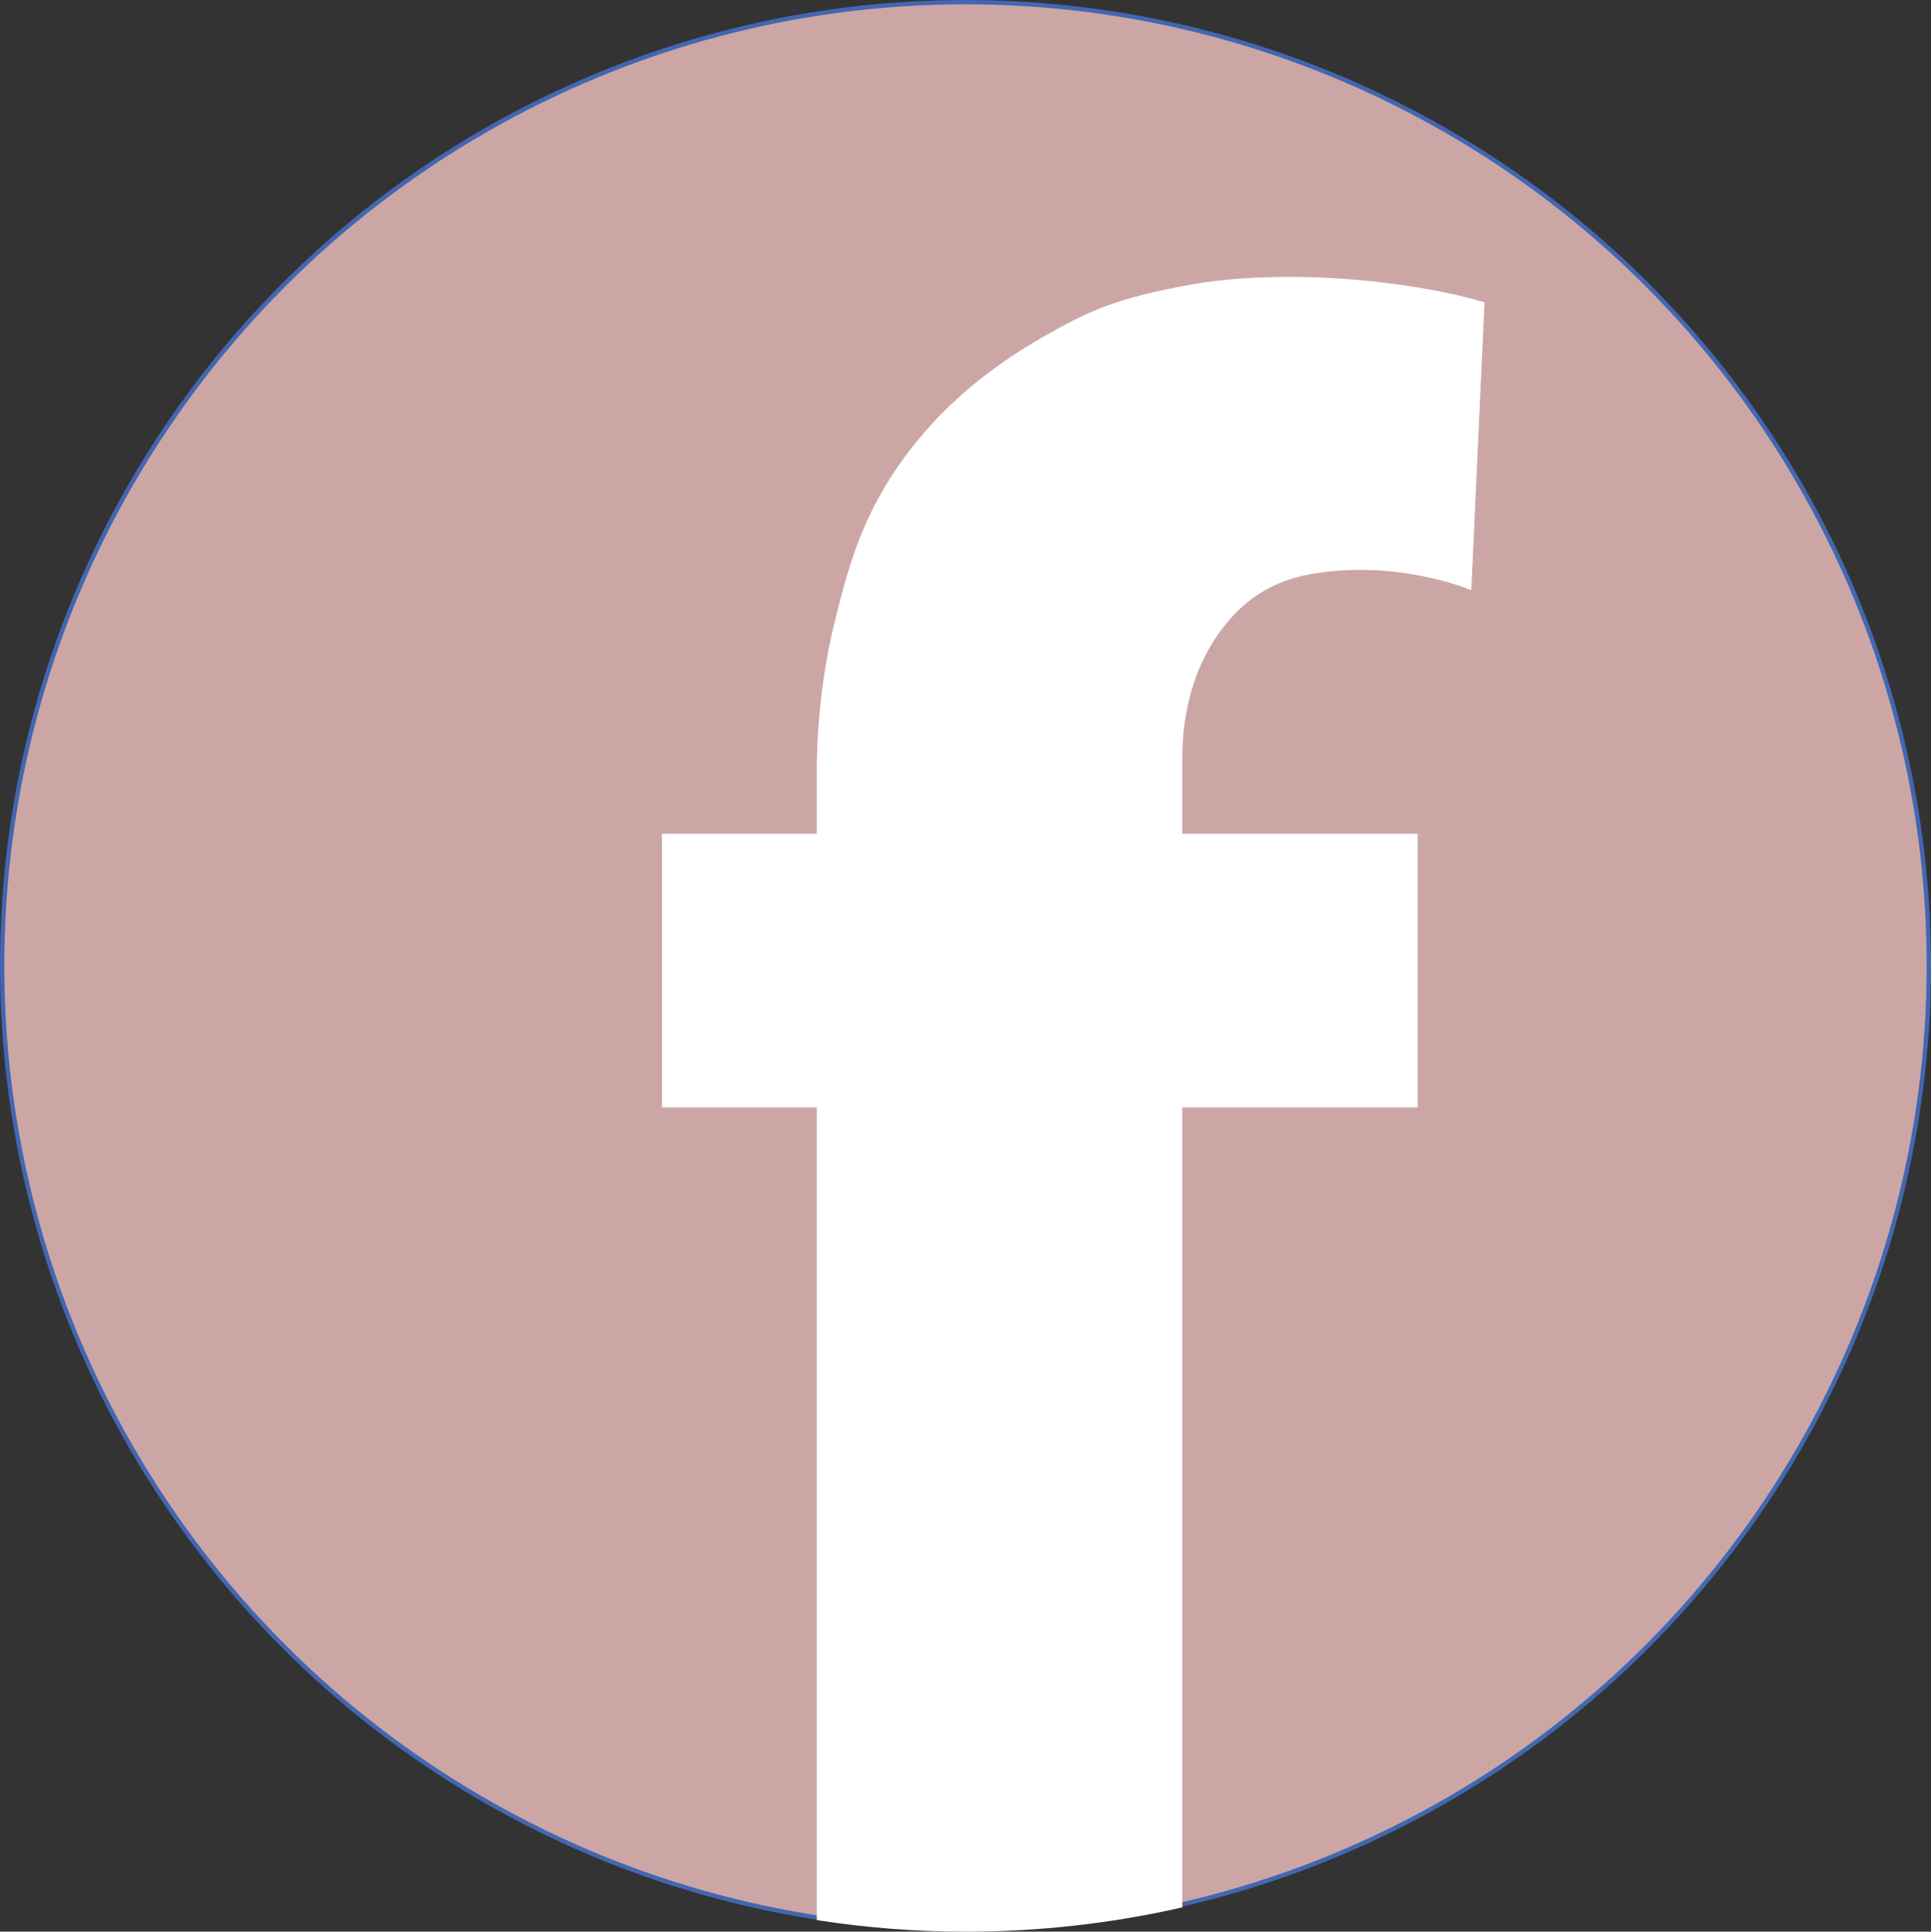
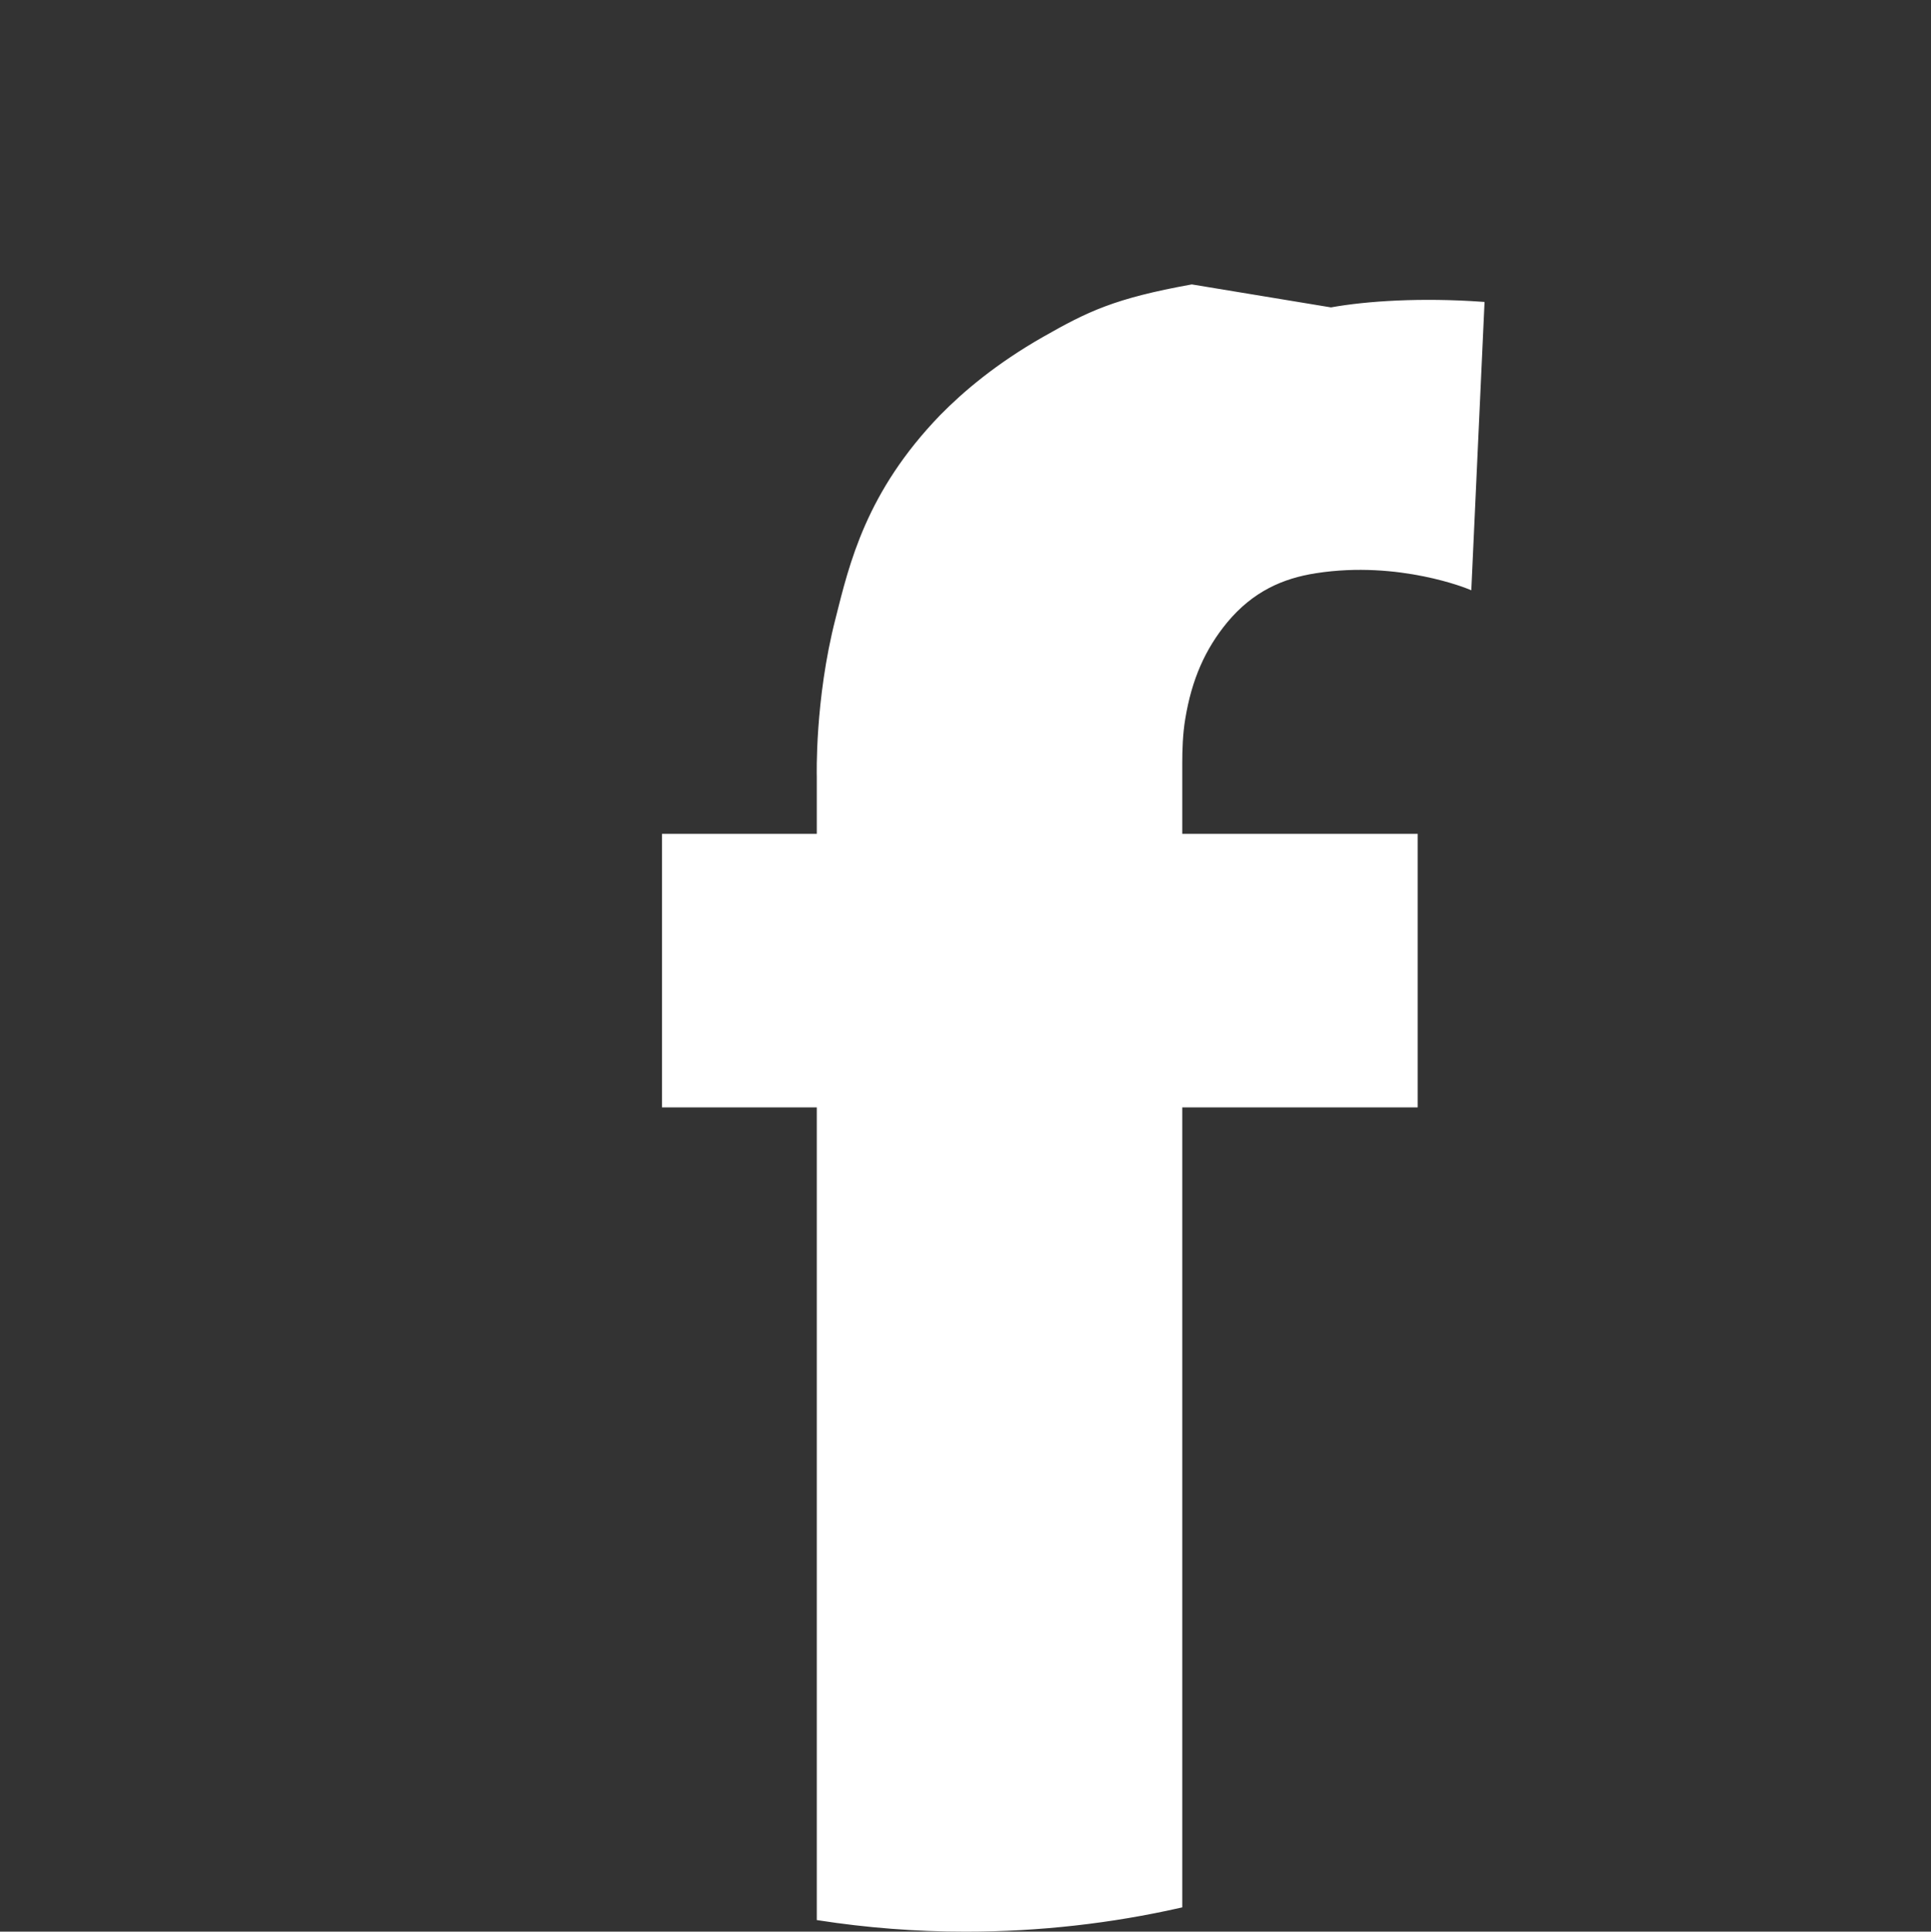
<svg xmlns="http://www.w3.org/2000/svg" style="fill:#000" version="1.0" viewBox="17.8 11.9 445.4 445.5">
  <rect x="17.8" y="11.9" width="445.4" height="445.5" fill="#333333" stroke="none" />
-   <circle cx="240.5" cy="234.6" r="222.2" stroke="#4267b2" stroke-miterlimit="10" style="fill:#cca6a5" />
-   <path stroke="#fff" stroke-miterlimit="10" d="M292.7 78c-17.7 3.2-23.8 6.2-34 12-10.9 6.2-18.5 12.7-23.7 18-17 17.6-20.8 34-24 46.7-4.8 18.7-4.3 36.3-4.3 36.3v13.7H171v62.1h35.7v187.5c11 1.7 22.3 2.6 33.8 2.6 17 0 33.6-1.9 49.5-5.5V266.8h54.3v-62.1H290v-16.9c0-2.7.1-6.7.7-10.2 1.5-9.1 4.6-16.2 9.8-22.5 6-7.2 13-10.3 20.8-11.5 19.3-3 35.4 3.7 35.4 3.7l3-65.3s-12.1-3.9-32.1-5.3c-14.1-1-26.6-.2-34.9 1.3z" style="fill:#fff" />
+   <path stroke="#fff" stroke-miterlimit="10" d="M292.7 78c-17.7 3.2-23.8 6.2-34 12-10.9 6.2-18.5 12.7-23.7 18-17 17.6-20.8 34-24 46.7-4.8 18.7-4.3 36.3-4.3 36.3v13.7H171v62.1h35.7v187.5c11 1.7 22.3 2.6 33.8 2.6 17 0 33.6-1.9 49.5-5.5V266.8h54.3v-62.1H290v-16.9c0-2.7.1-6.7.7-10.2 1.5-9.1 4.6-16.2 9.8-22.5 6-7.2 13-10.3 20.8-11.5 19.3-3 35.4 3.7 35.4 3.7l3-65.3c-14.1-1-26.6-.2-34.9 1.3z" style="fill:#fff" />
</svg>